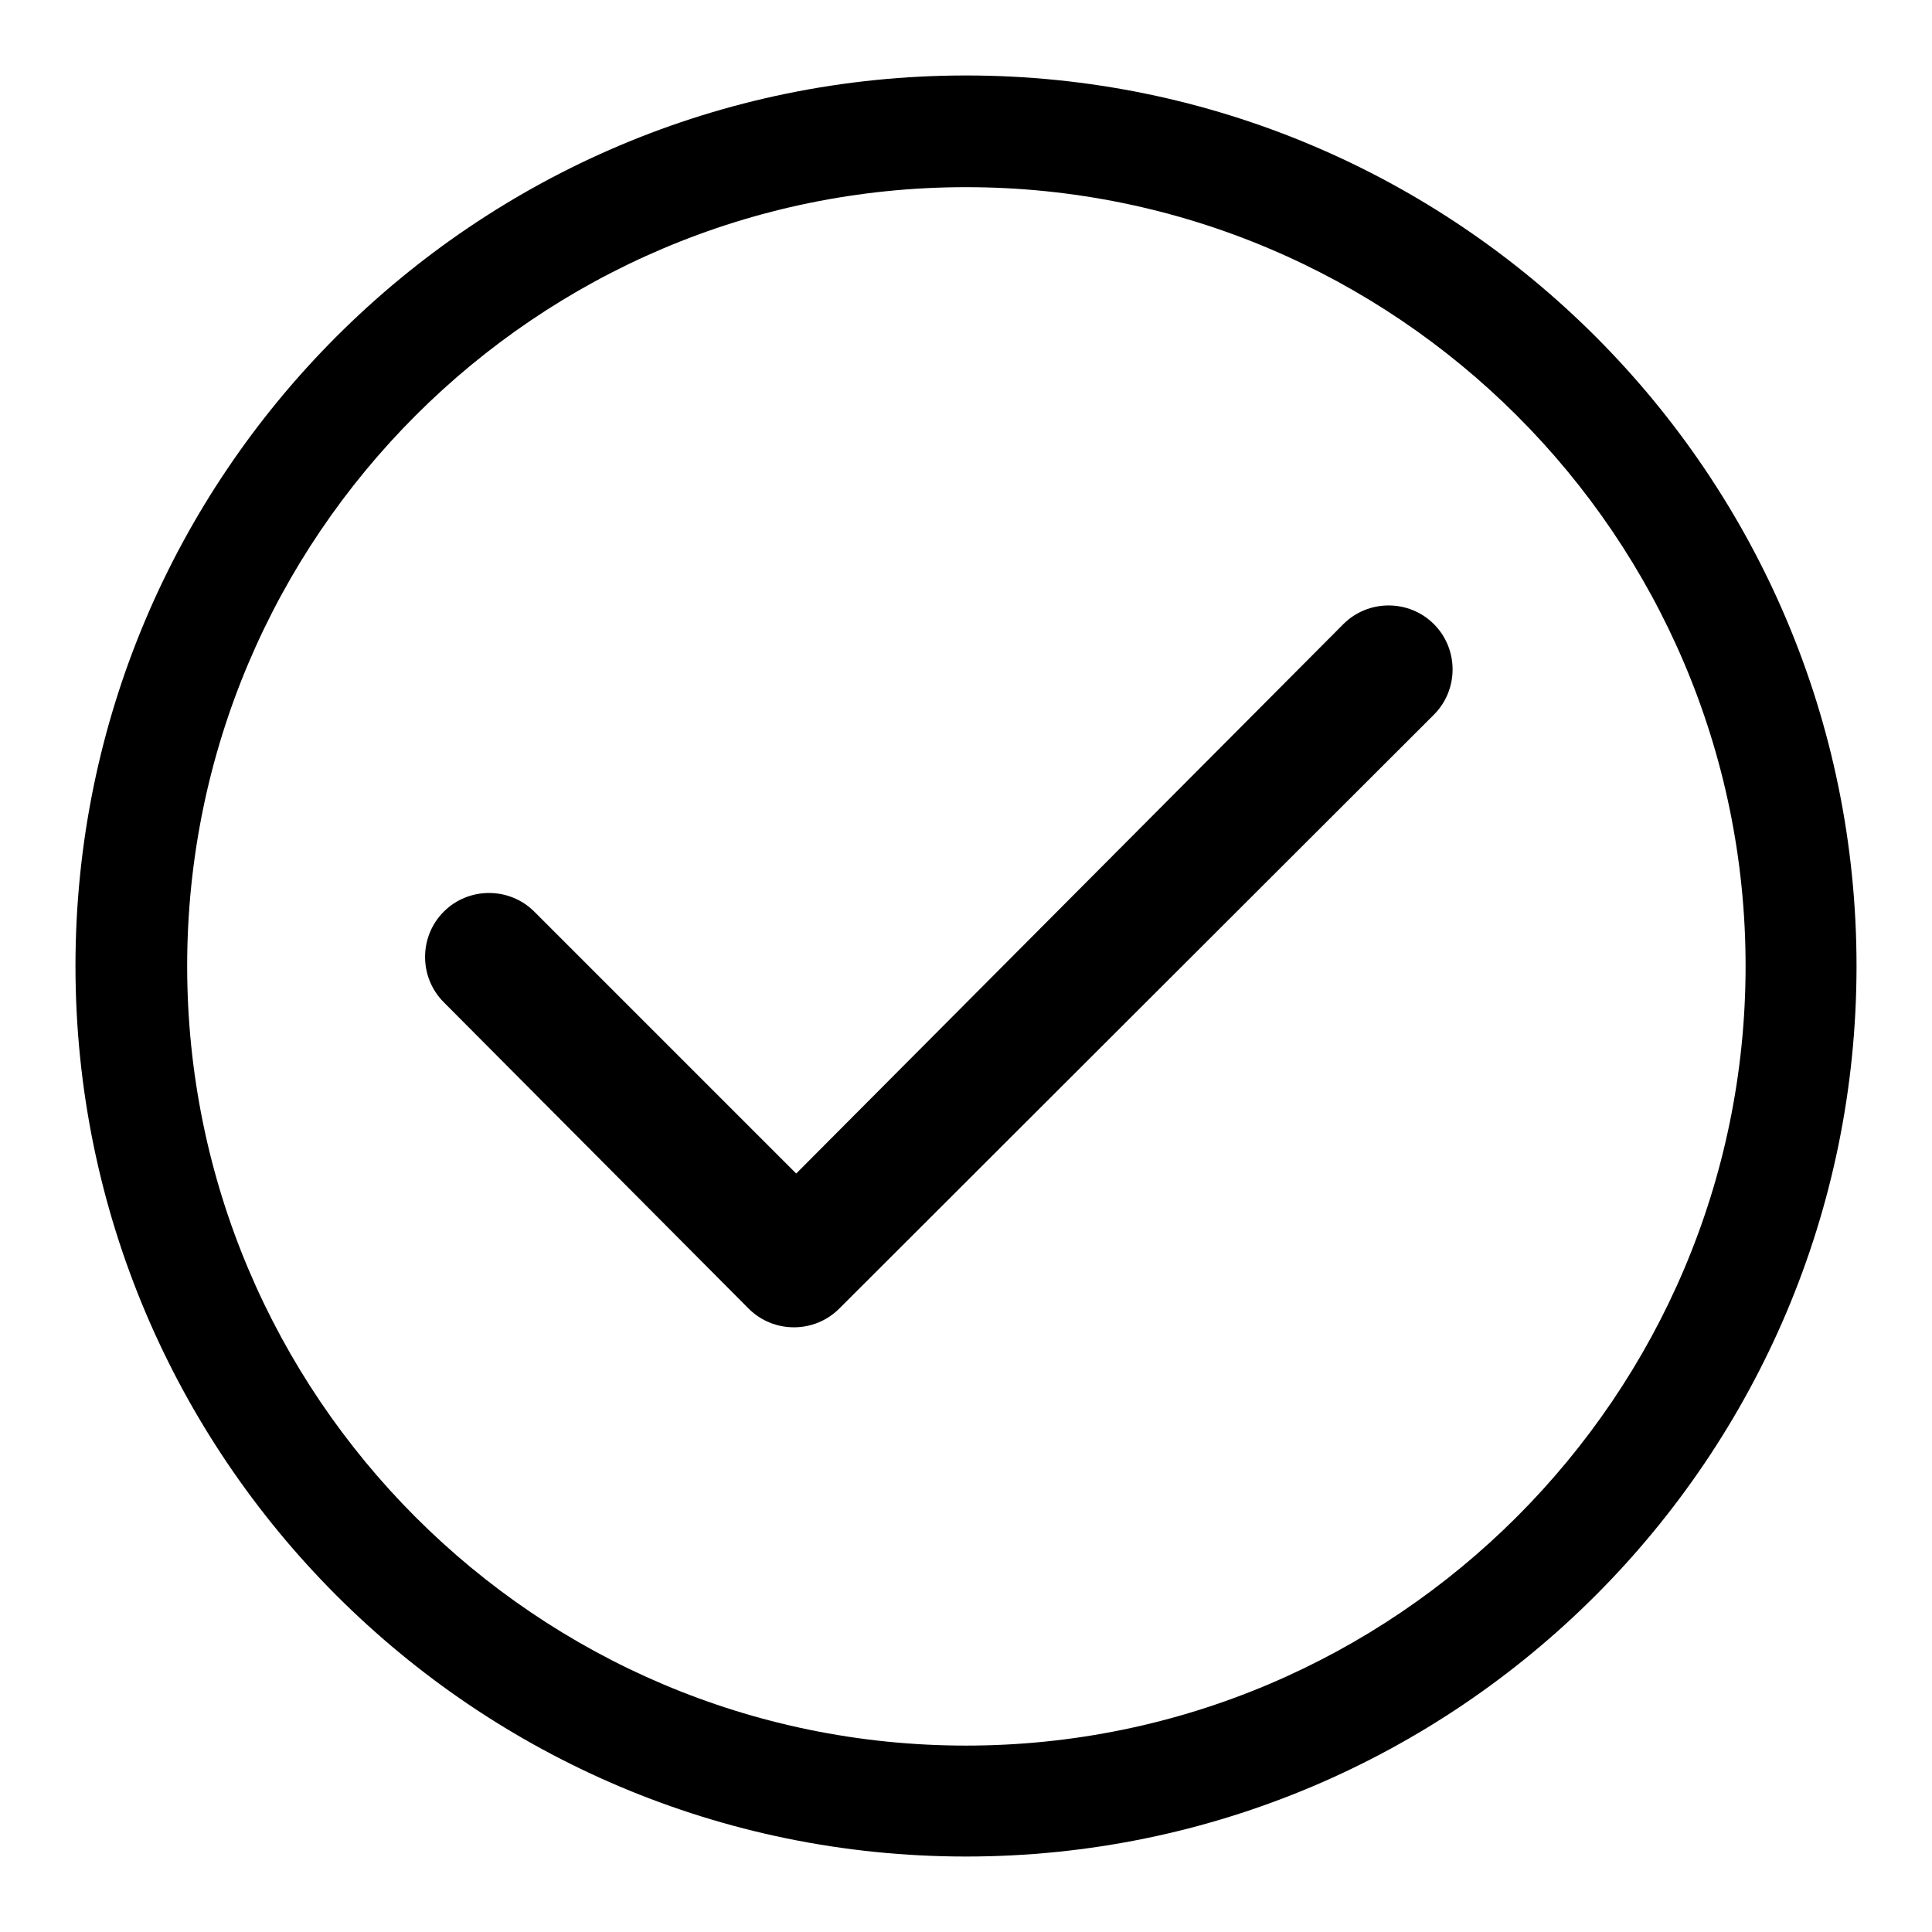
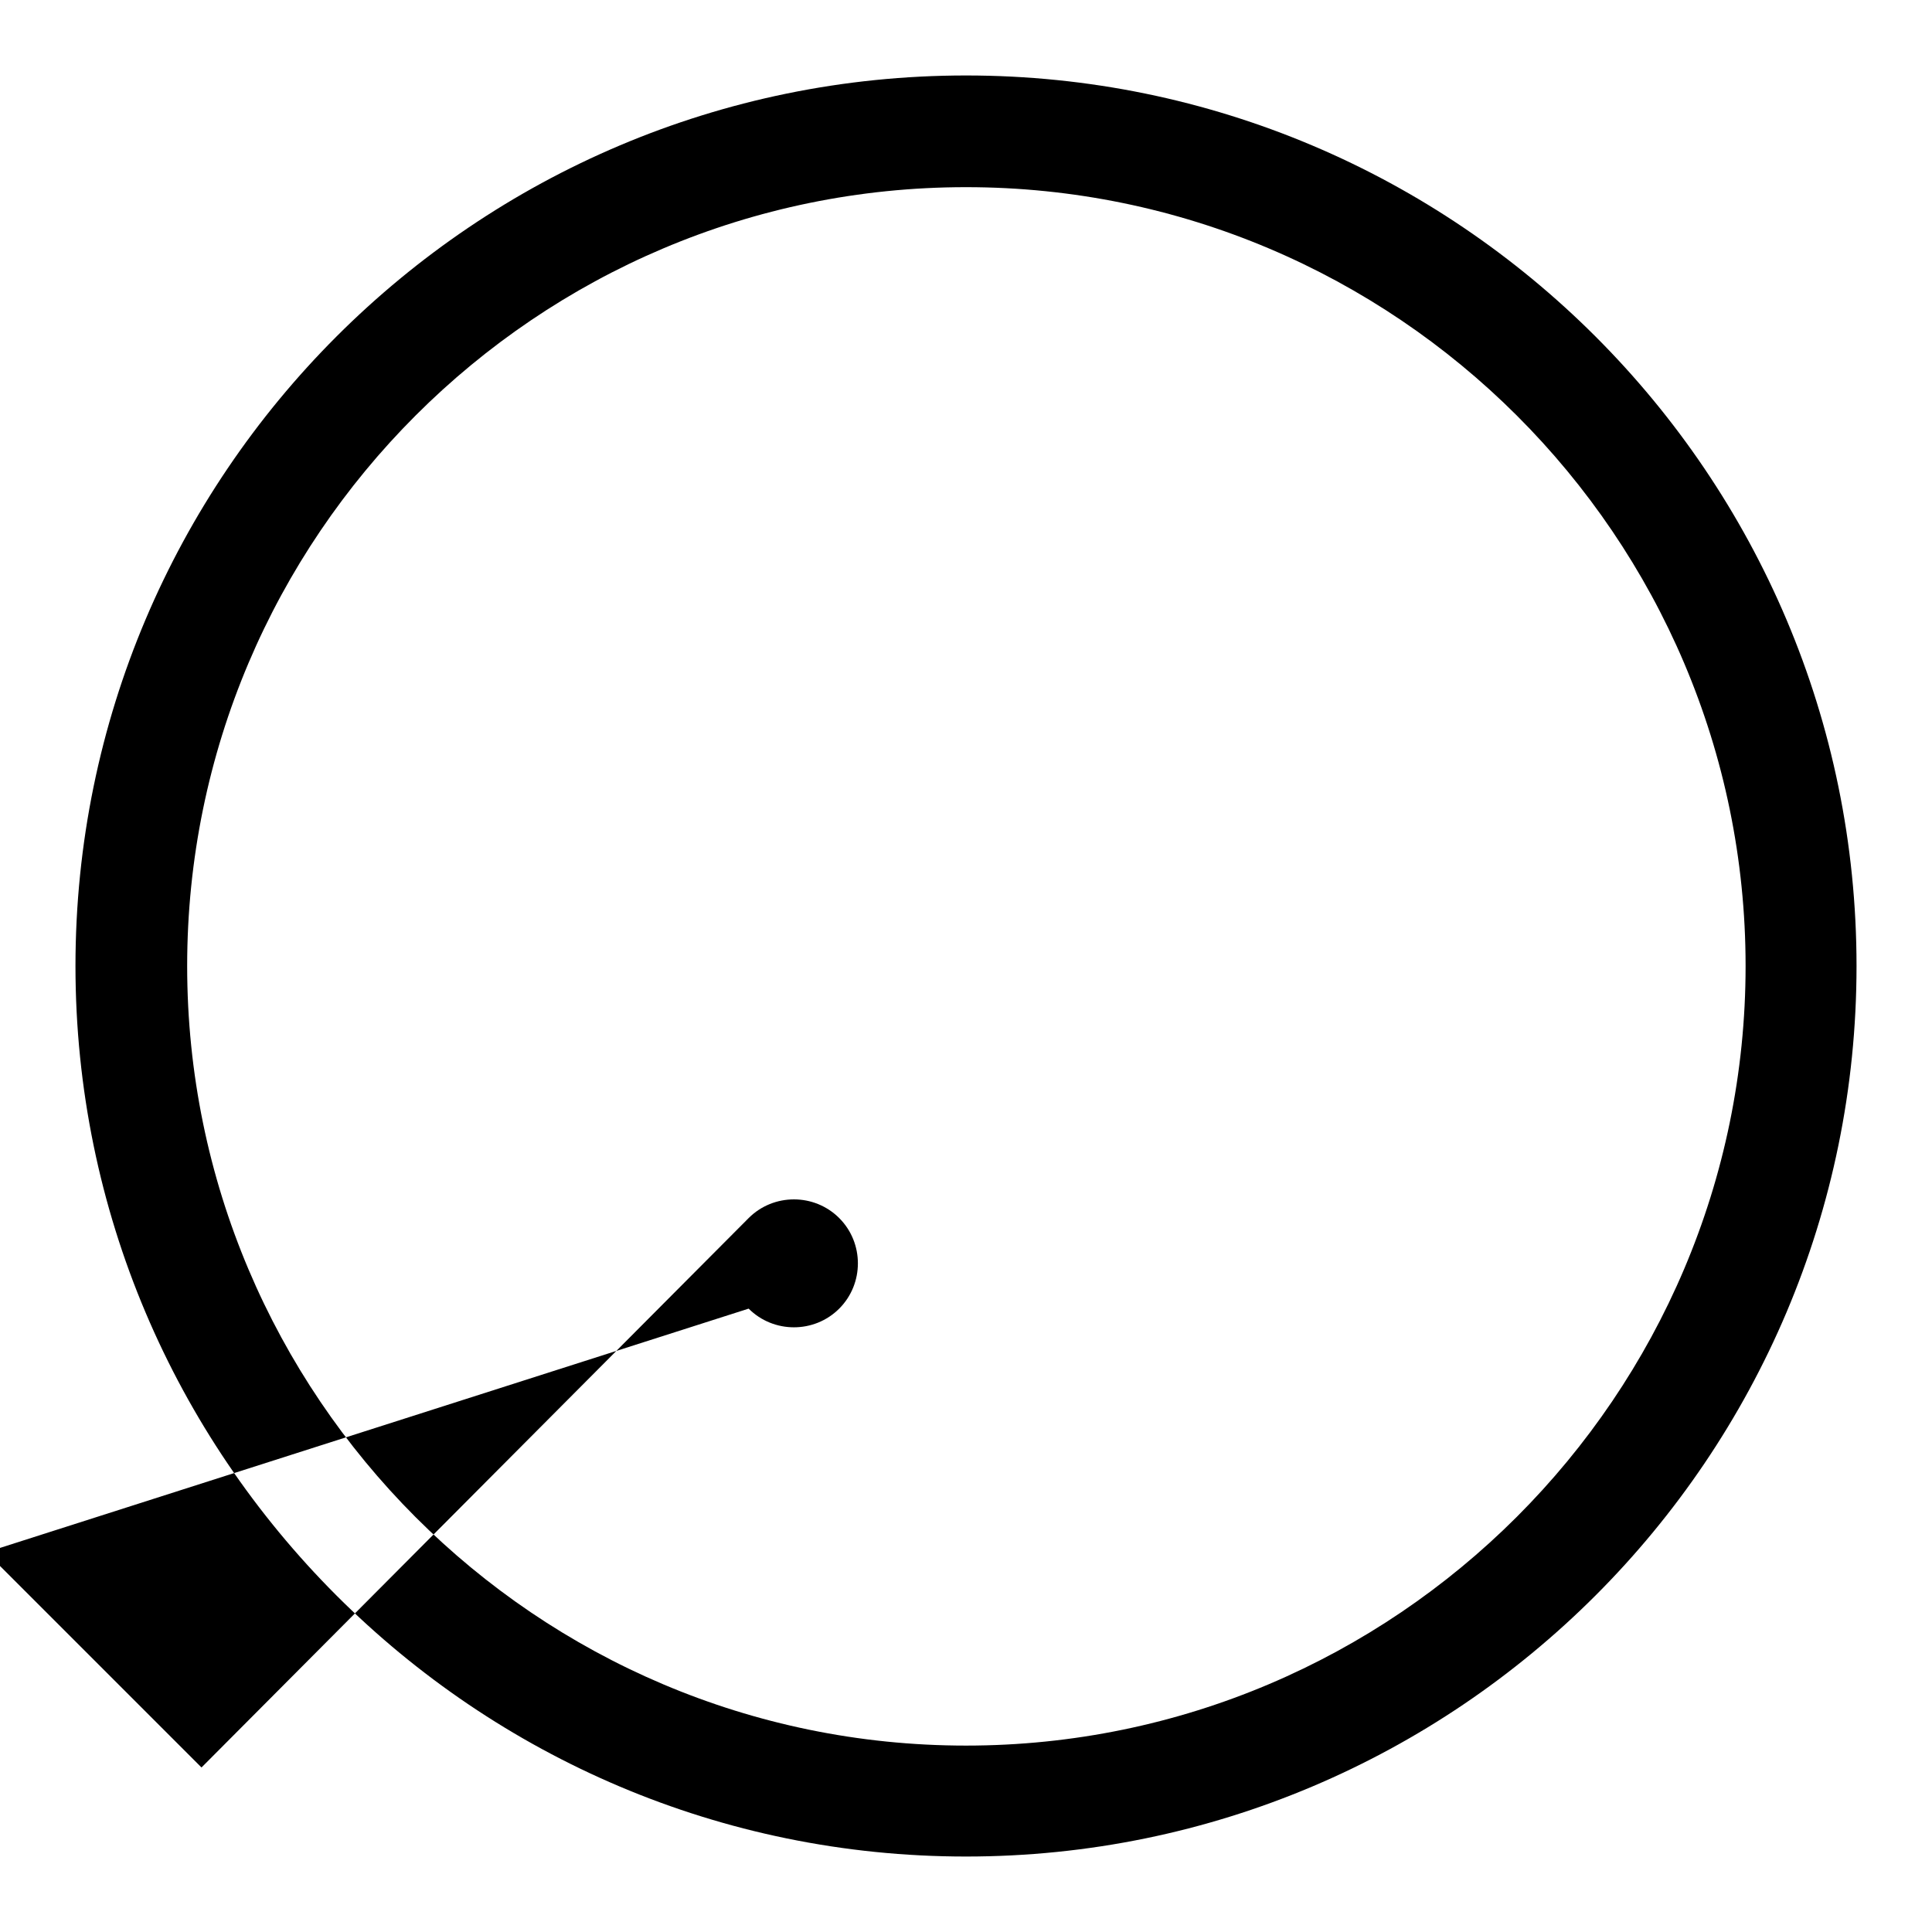
<svg xmlns="http://www.w3.org/2000/svg" version="1.1" x="0px" y="0px" viewBox="0 0 256 256" enable-background="new 0 0 256 256" xml:space="preserve">
  <g>
    <g>
-       <path fill="#000000" d="M128,10C62.9,10,10,62.9,10,128c0,65.1,52.9,118,118,118c65.1,0,118-52.9,118-118C246,62.9,193.1,10,128,10L128,10z M128,231.3c-56.9,0-103.2-46.3-103.2-103.3C24.8,71.1,71.1,24.8,128,24.8c56.9,0,103.3,46.3,103.3,103.2C231.3,184.9,184.9,231.3,128,231.3L128,231.3z M99.2,173.4c3.3,3.3,8.7,3.3,12,0L190,94.7c3.3-3.3,3.3-8.7,0-12c-3.3-3.3-8.7-3.3-12,0l-72.5,72.8l-34.7-34.7c-3.3-3.3-8.7-3.3-12,0c-3.3,3.3-3.3,8.7,0,12L99.2,173.4z" />
+       <path fill="#000000" d="M128,10C62.9,10,10,62.9,10,128c0,65.1,52.9,118,118,118c65.1,0,118-52.9,118-118C246,62.9,193.1,10,128,10L128,10z M128,231.3c-56.9,0-103.2-46.3-103.2-103.3C24.8,71.1,71.1,24.8,128,24.8c56.9,0,103.3,46.3,103.3,103.2C231.3,184.9,184.9,231.3,128,231.3L128,231.3z M99.2,173.4c3.3,3.3,8.7,3.3,12,0c3.3-3.3,3.3-8.7,0-12c-3.3-3.3-8.7-3.3-12,0l-72.5,72.8l-34.7-34.7c-3.3-3.3-8.7-3.3-12,0c-3.3,3.3-3.3,8.7,0,12L99.2,173.4z" />
    </g>
  </g>
</svg>